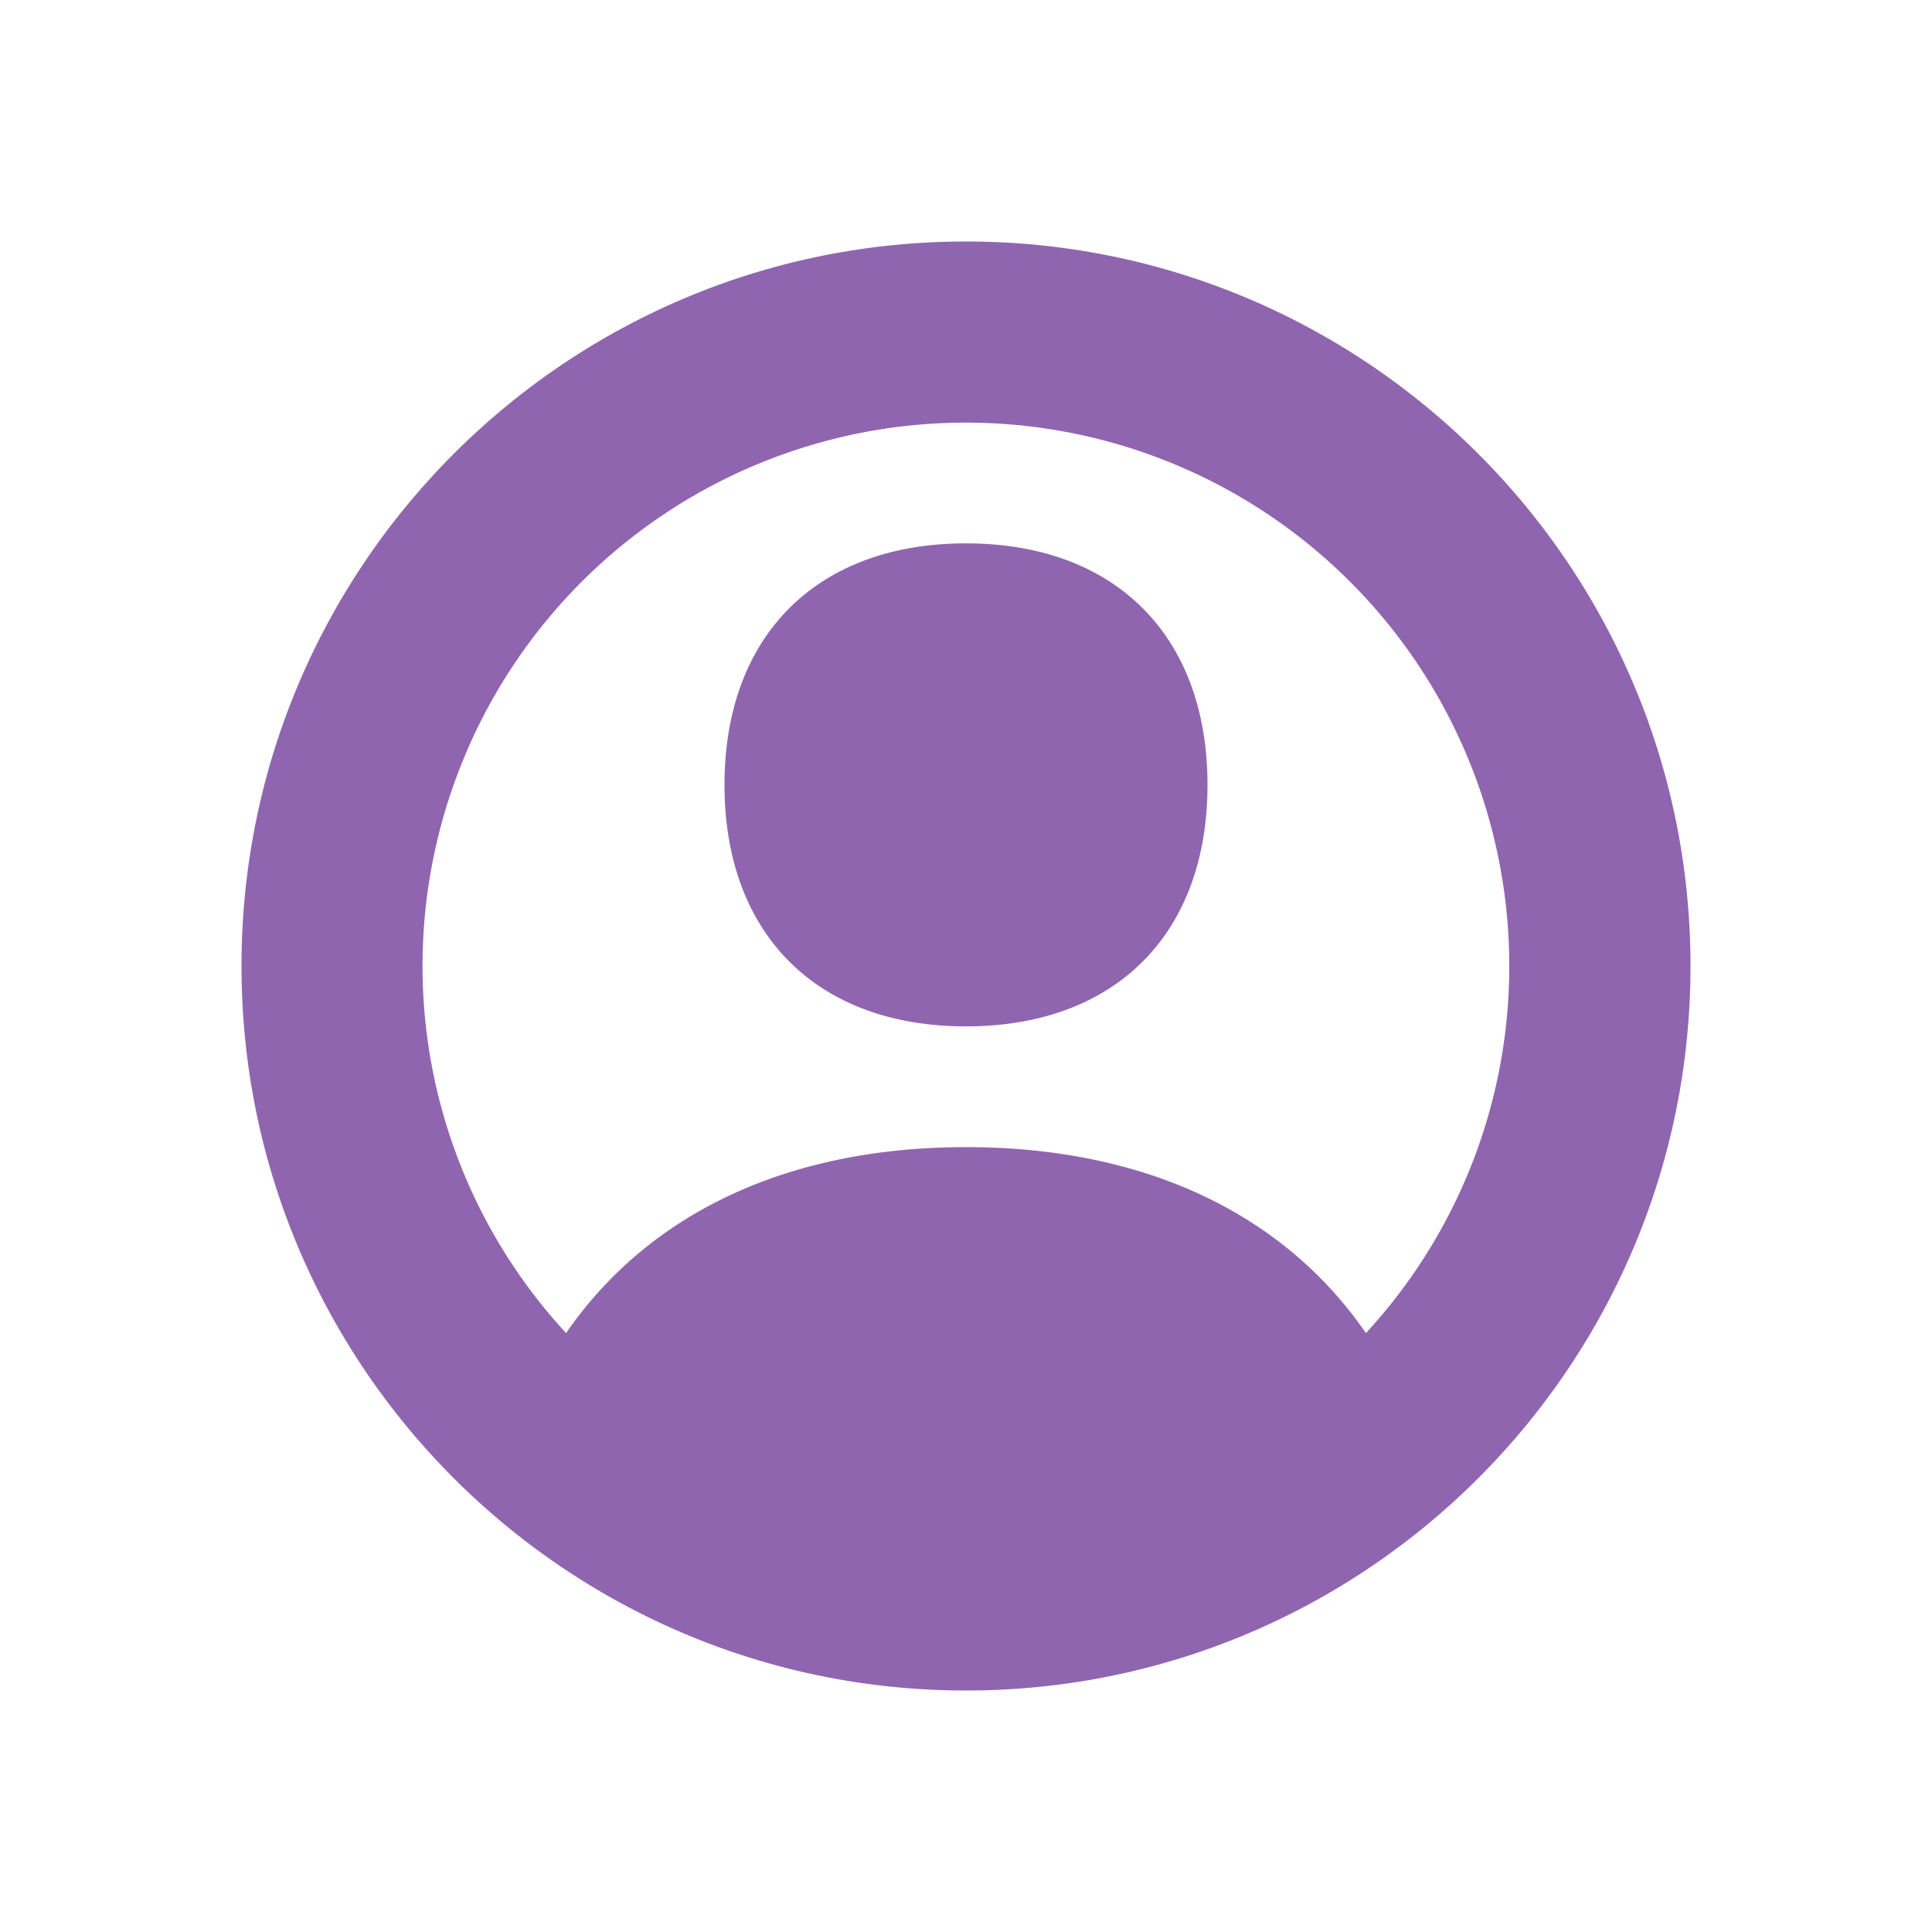
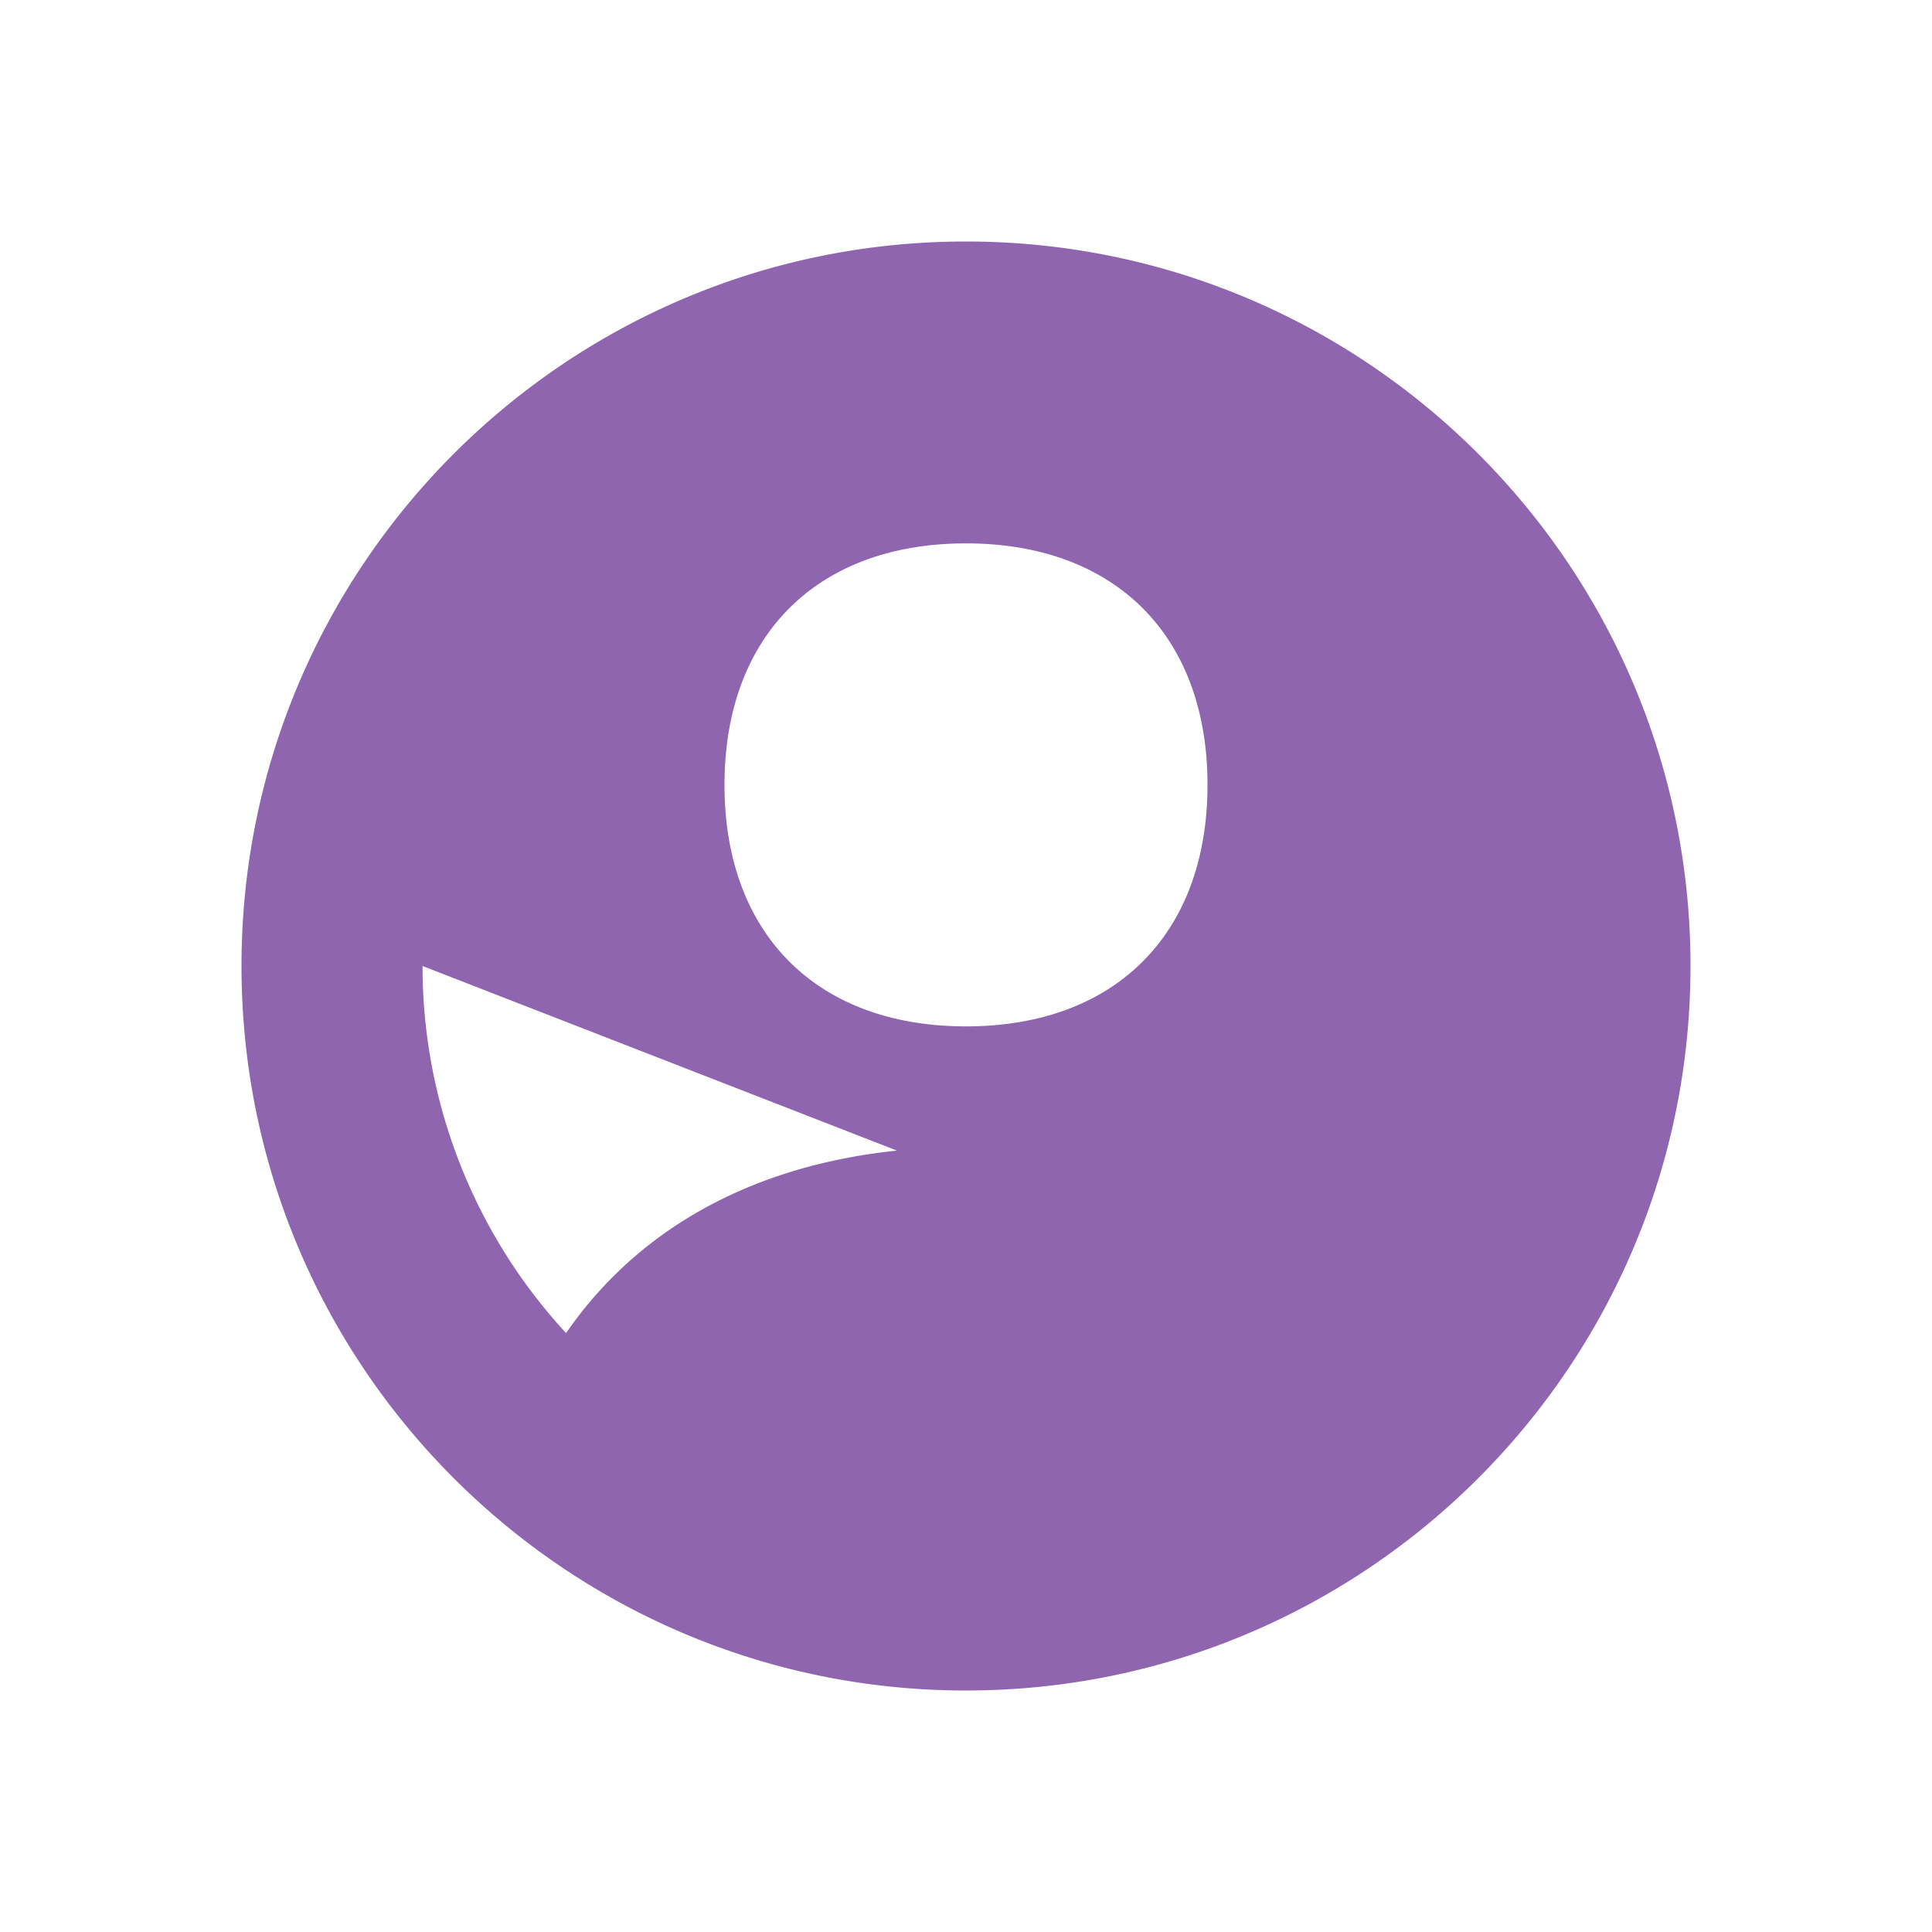
<svg xmlns="http://www.w3.org/2000/svg" viewBox="0 0 20 20" fill="#9065B0">
-   <path d="M10 2.5c-4.14 0-7.5 3.36-7.5 7.5s3.36 7.5 7.5 7.5 7.5-3.36 7.5-7.5-3.36-7.5-7.5-7.5m4.14 11.3c-.846-1.228-2.277-1.925-4.14-1.925s-3.294.697-4.14 1.925A5.6 5.6 0 0 1 4.374 10a5.625 5.625 0 0 1 11.25 0 5.6 5.6 0 0 1-1.484 3.8M12.5 8.125c0 1.544-.956 2.5-2.5 2.5s-2.5-.956-2.5-2.5.956-2.5 2.5-2.5 2.5.956 2.5 2.5" fill="#9065B0" />
+   <path d="M10 2.5c-4.14 0-7.5 3.36-7.5 7.5s3.36 7.5 7.5 7.5 7.5-3.36 7.5-7.5-3.36-7.5-7.5-7.5m4.14 11.3c-.846-1.228-2.277-1.925-4.14-1.925s-3.294.697-4.14 1.925A5.6 5.6 0 0 1 4.374 10M12.5 8.125c0 1.544-.956 2.5-2.5 2.5s-2.5-.956-2.5-2.5.956-2.5 2.5-2.5 2.5.956 2.5 2.5" fill="#9065B0" />
</svg>